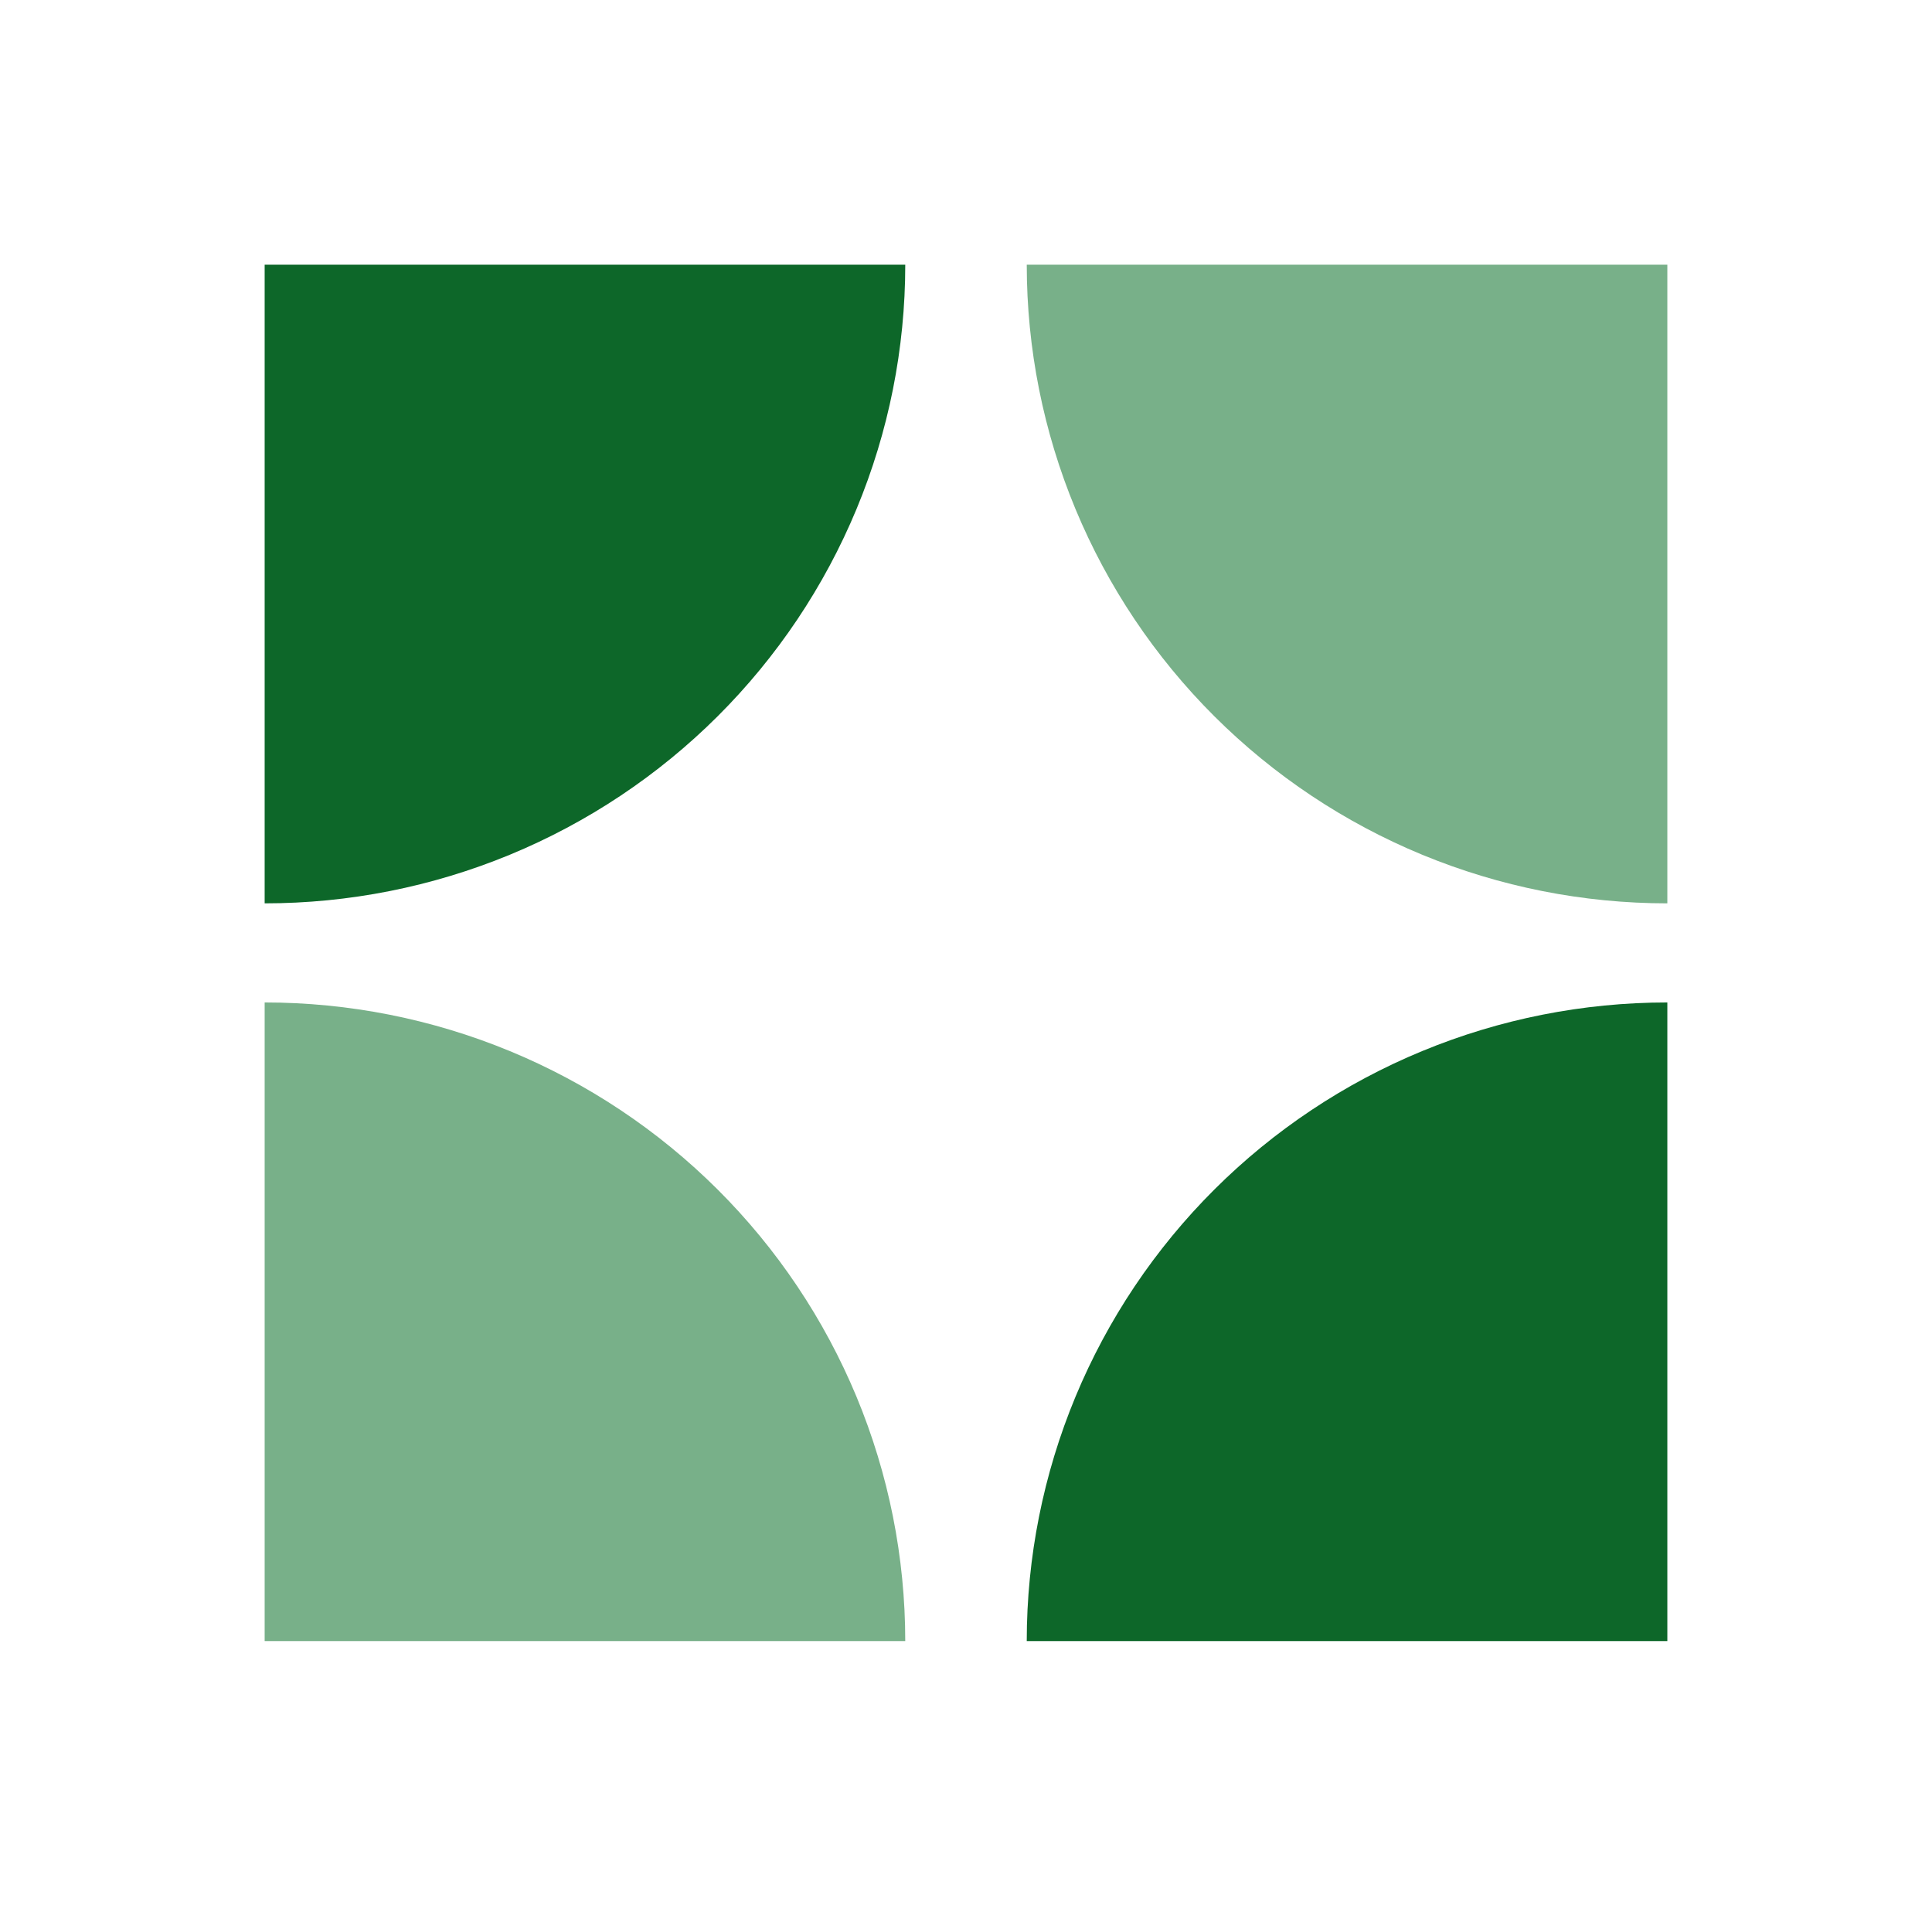
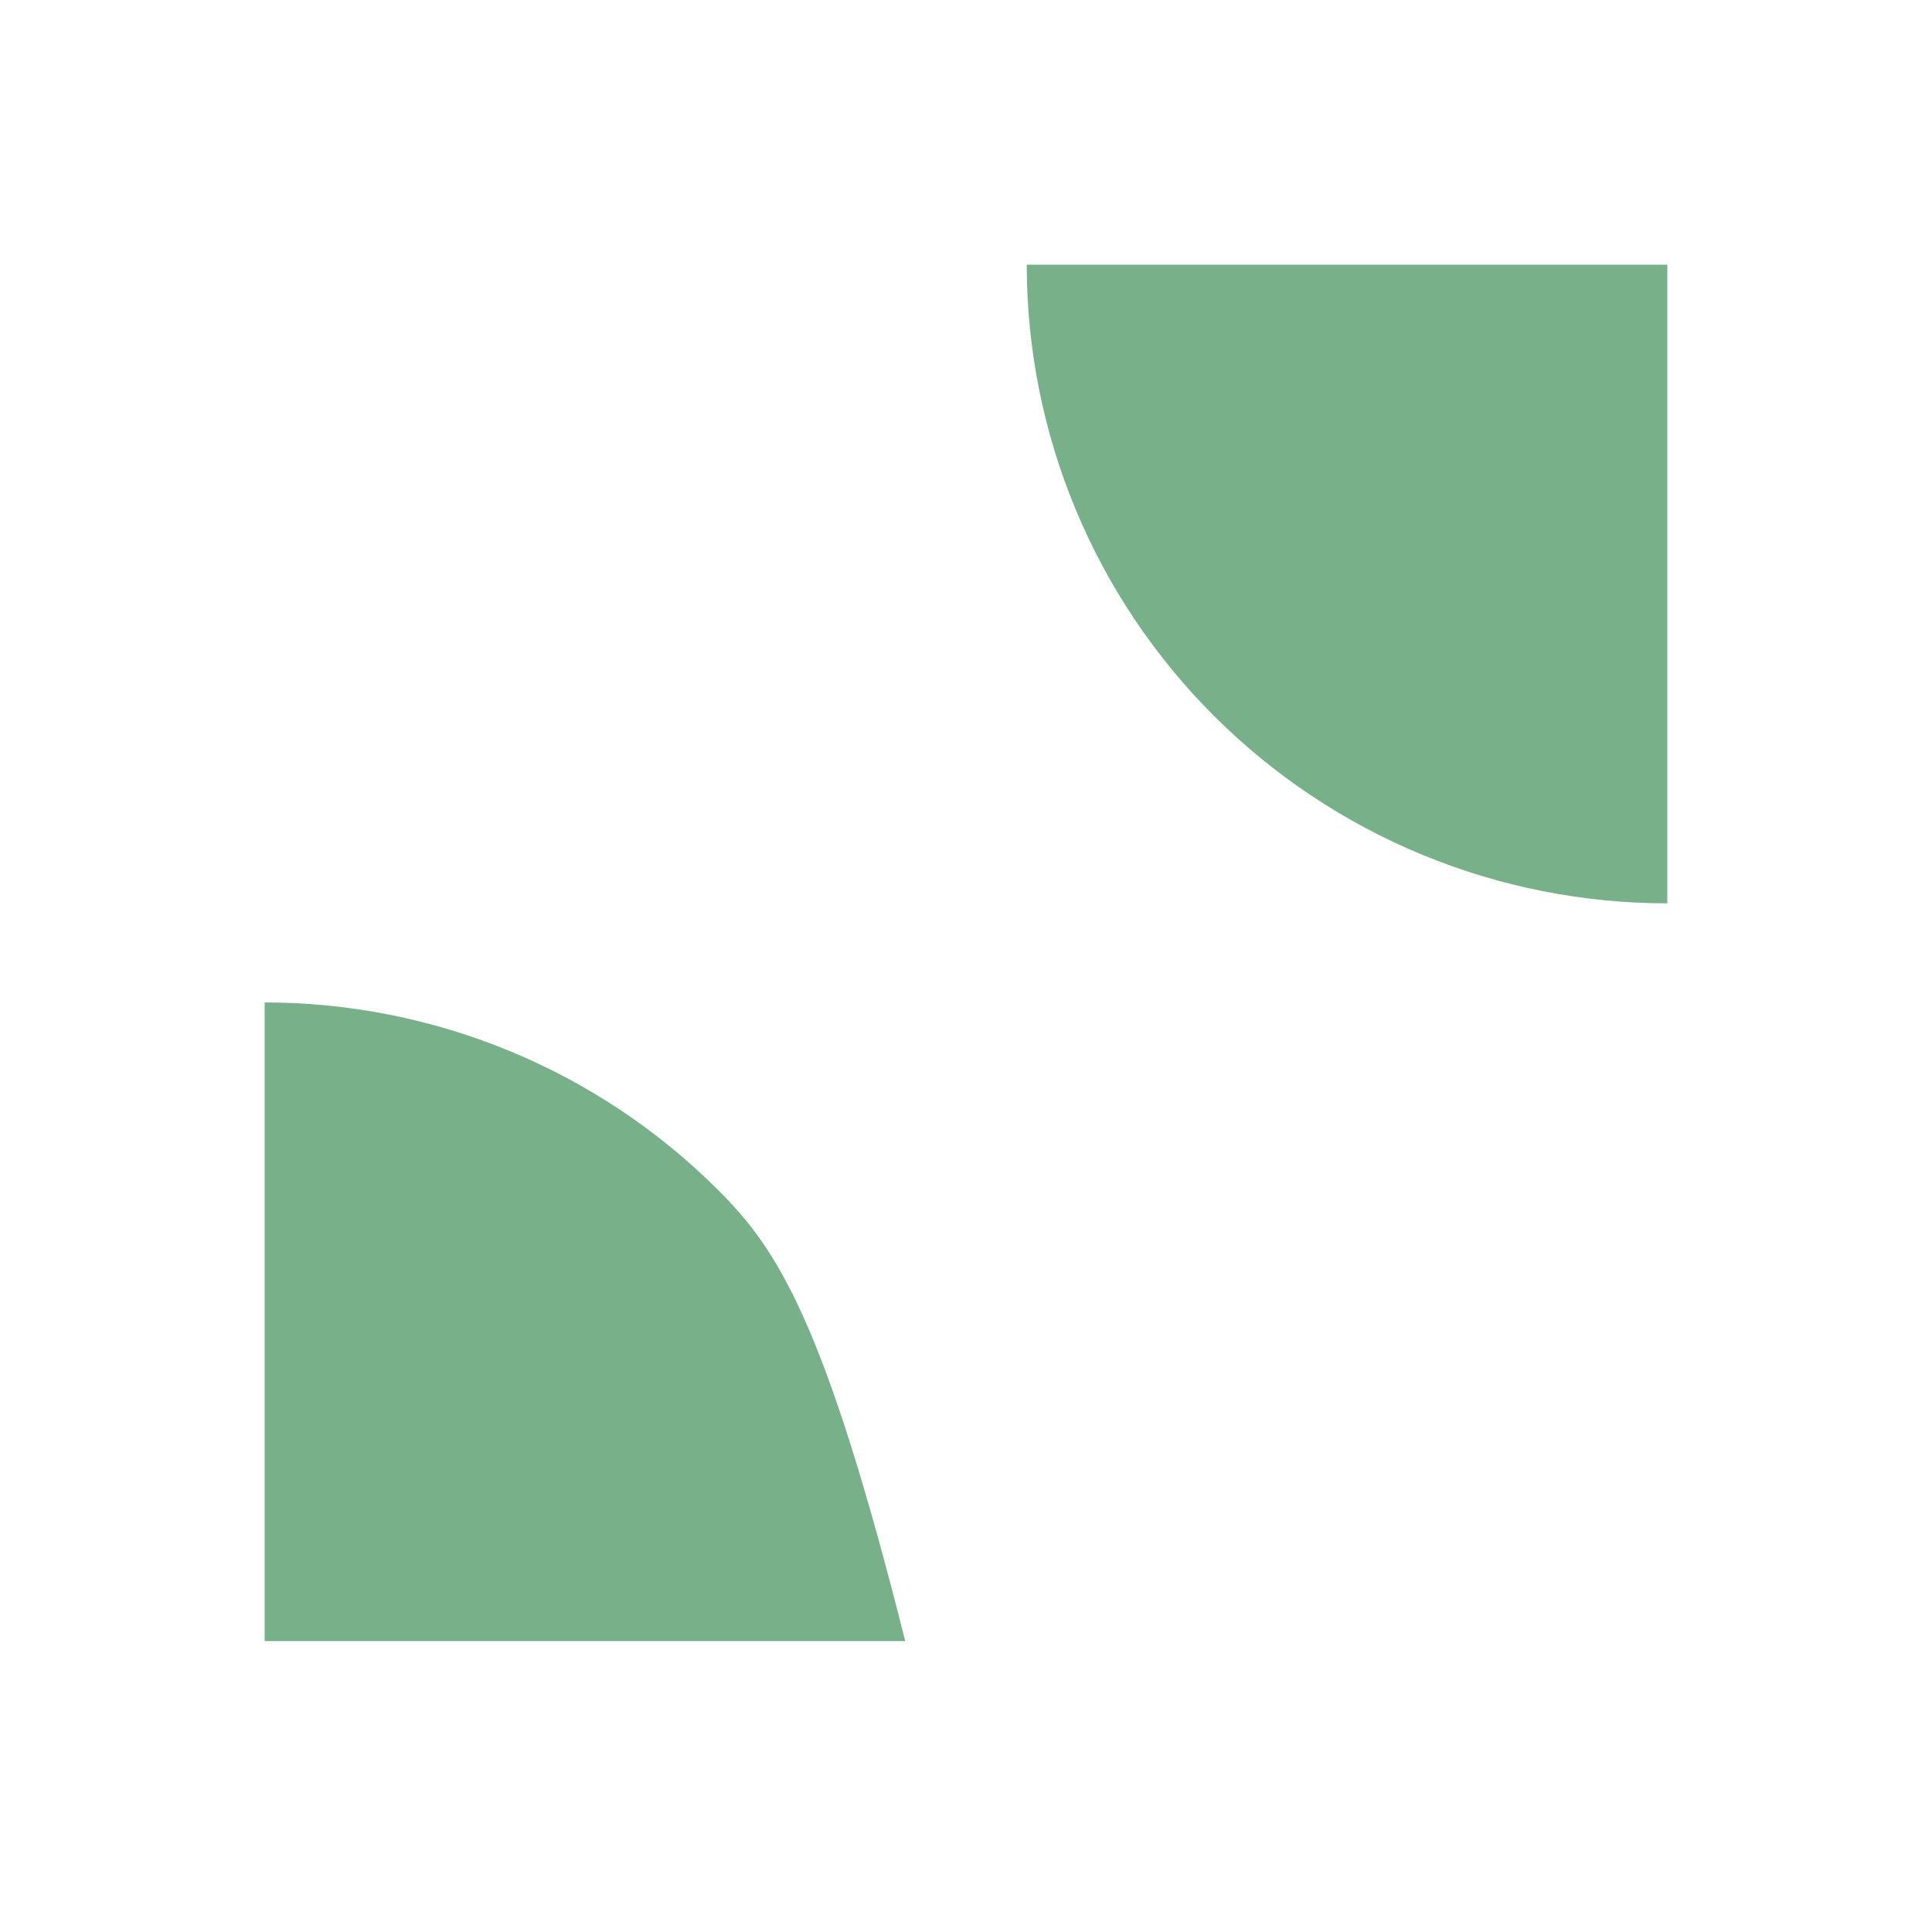
<svg xmlns="http://www.w3.org/2000/svg" width="146" height="144" viewBox="0 0 146 144" fill="none">
  <g filter="url(#filter0_d_516_18776)">
-     <path d="M68.409 120C68.409 113.663 67.157 107.388 64.725 101.533C62.292 95.679 58.726 90.359 54.231 85.878C49.735 81.397 44.399 77.843 38.526 75.417C32.652 72.992 26.357 71.744 20 71.744L20 120H68.409Z" fill="#78B089" />
-     <path d="M126 71.744C119.643 71.744 113.348 72.992 107.474 75.417C101.601 77.842 96.264 81.397 91.769 85.878C87.274 90.359 83.708 95.678 81.275 101.533C78.843 107.388 77.59 113.663 77.59 120L126 120L126 71.744Z" fill="#0D6729" />
+     <path d="M68.409 120C62.292 95.679 58.726 90.359 54.231 85.878C49.735 81.397 44.399 77.843 38.526 75.417C32.652 72.992 26.357 71.744 20 71.744L20 120H68.409Z" fill="#78B089" />
    <path d="M77.591 16C77.591 22.337 78.843 28.612 81.275 34.467C83.708 40.321 87.274 45.641 91.769 50.122C96.265 54.603 101.601 58.157 107.475 60.583C113.348 63.008 119.643 64.256 126 64.256V16L77.591 16Z" fill="#78B089" />
-     <path d="M20 64.256C26.357 64.256 32.652 63.008 38.526 60.583C44.399 58.158 49.736 54.603 54.231 50.122C58.726 45.641 62.292 40.322 64.725 34.467C67.157 28.612 68.41 22.337 68.41 16L20 16L20 64.256Z" fill="#0D6729" />
  </g>
  <defs>
    <filter id="filter0_d_516_18776" x="0" y="0" width="146" height="144" filterUnits="userSpaceOnUse" color-interpolation-filters="sRGB">
      <feFlood flood-opacity="0" result="BackgroundImageFix" />
      <feColorMatrix in="SourceAlpha" type="matrix" values="0 0 0 0 0 0 0 0 0 0 0 0 0 0 0 0 0 0 127 0" result="hardAlpha" />
      <feOffset dy="4" />
      <feGaussianBlur stdDeviation="10" />
      <feComposite in2="hardAlpha" operator="out" />
      <feColorMatrix type="matrix" values="0 0 0 0 0 0 0 0 0 0 0 0 0 0 0 0 0 0 0.25 0" />
      <feBlend mode="normal" in2="BackgroundImageFix" result="effect1_dropShadow_516_18776" />
      <feBlend mode="normal" in="SourceGraphic" in2="effect1_dropShadow_516_18776" result="shape" />
    </filter>
  </defs>
</svg>